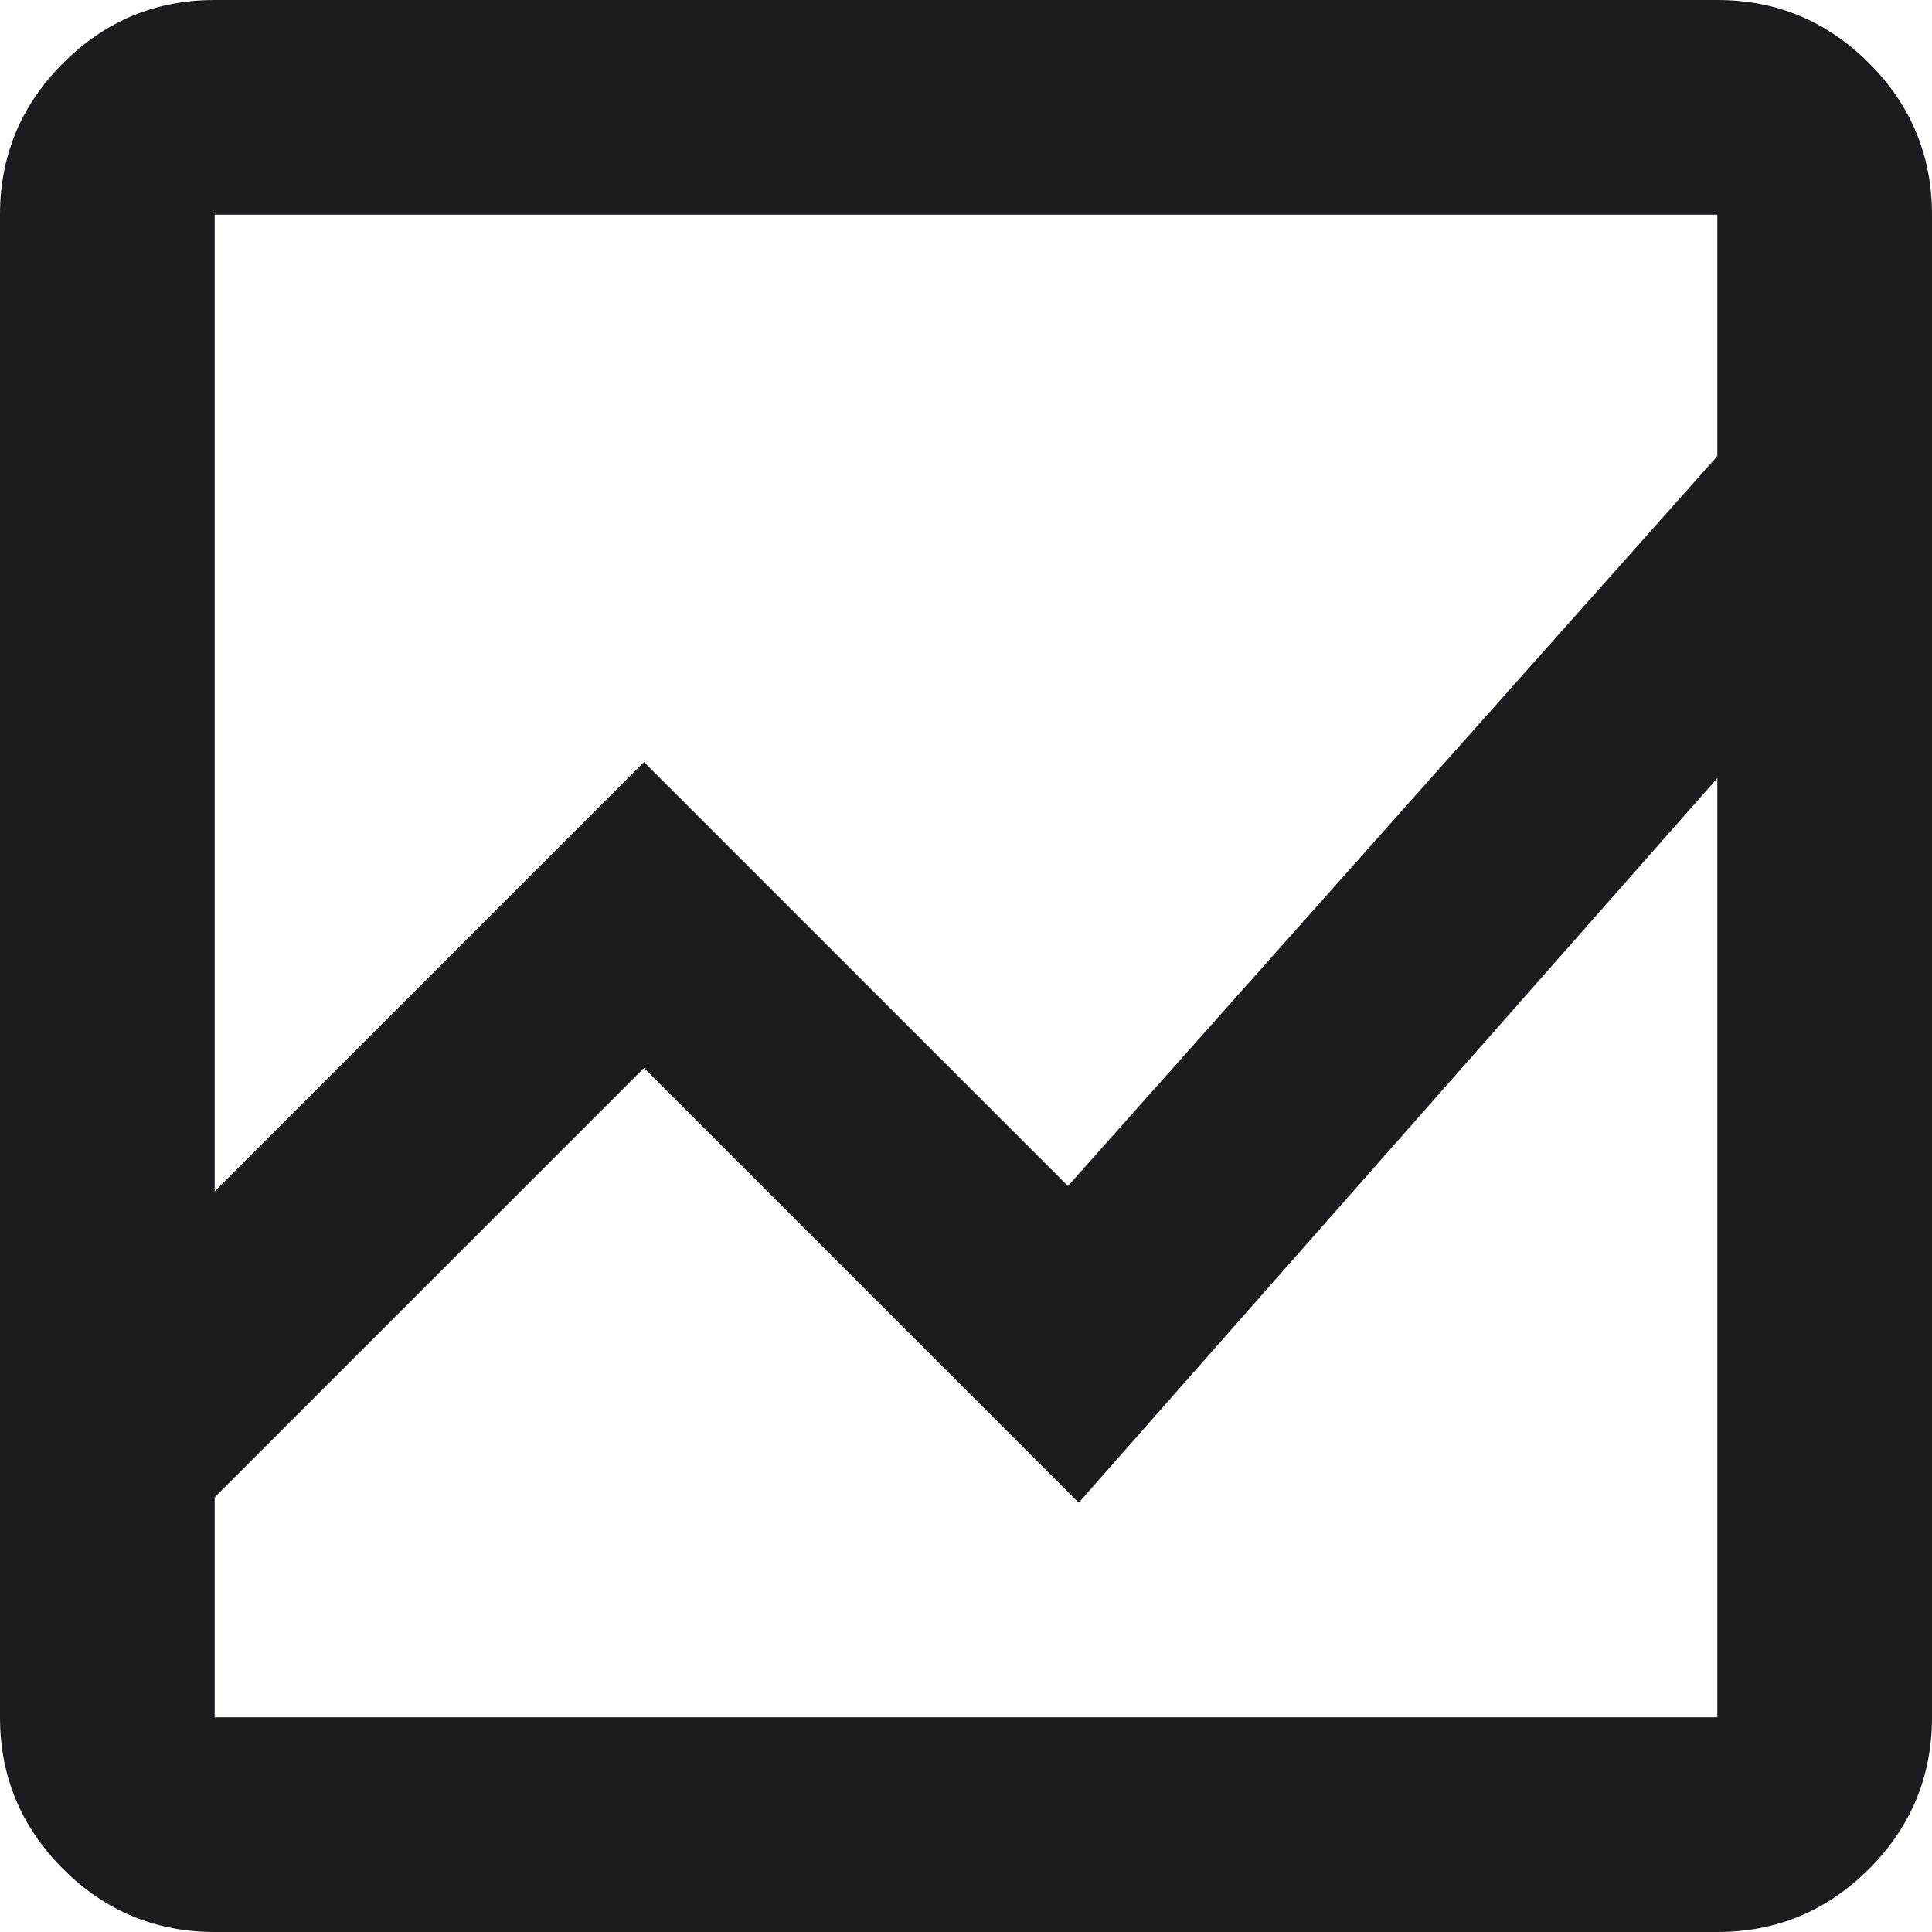
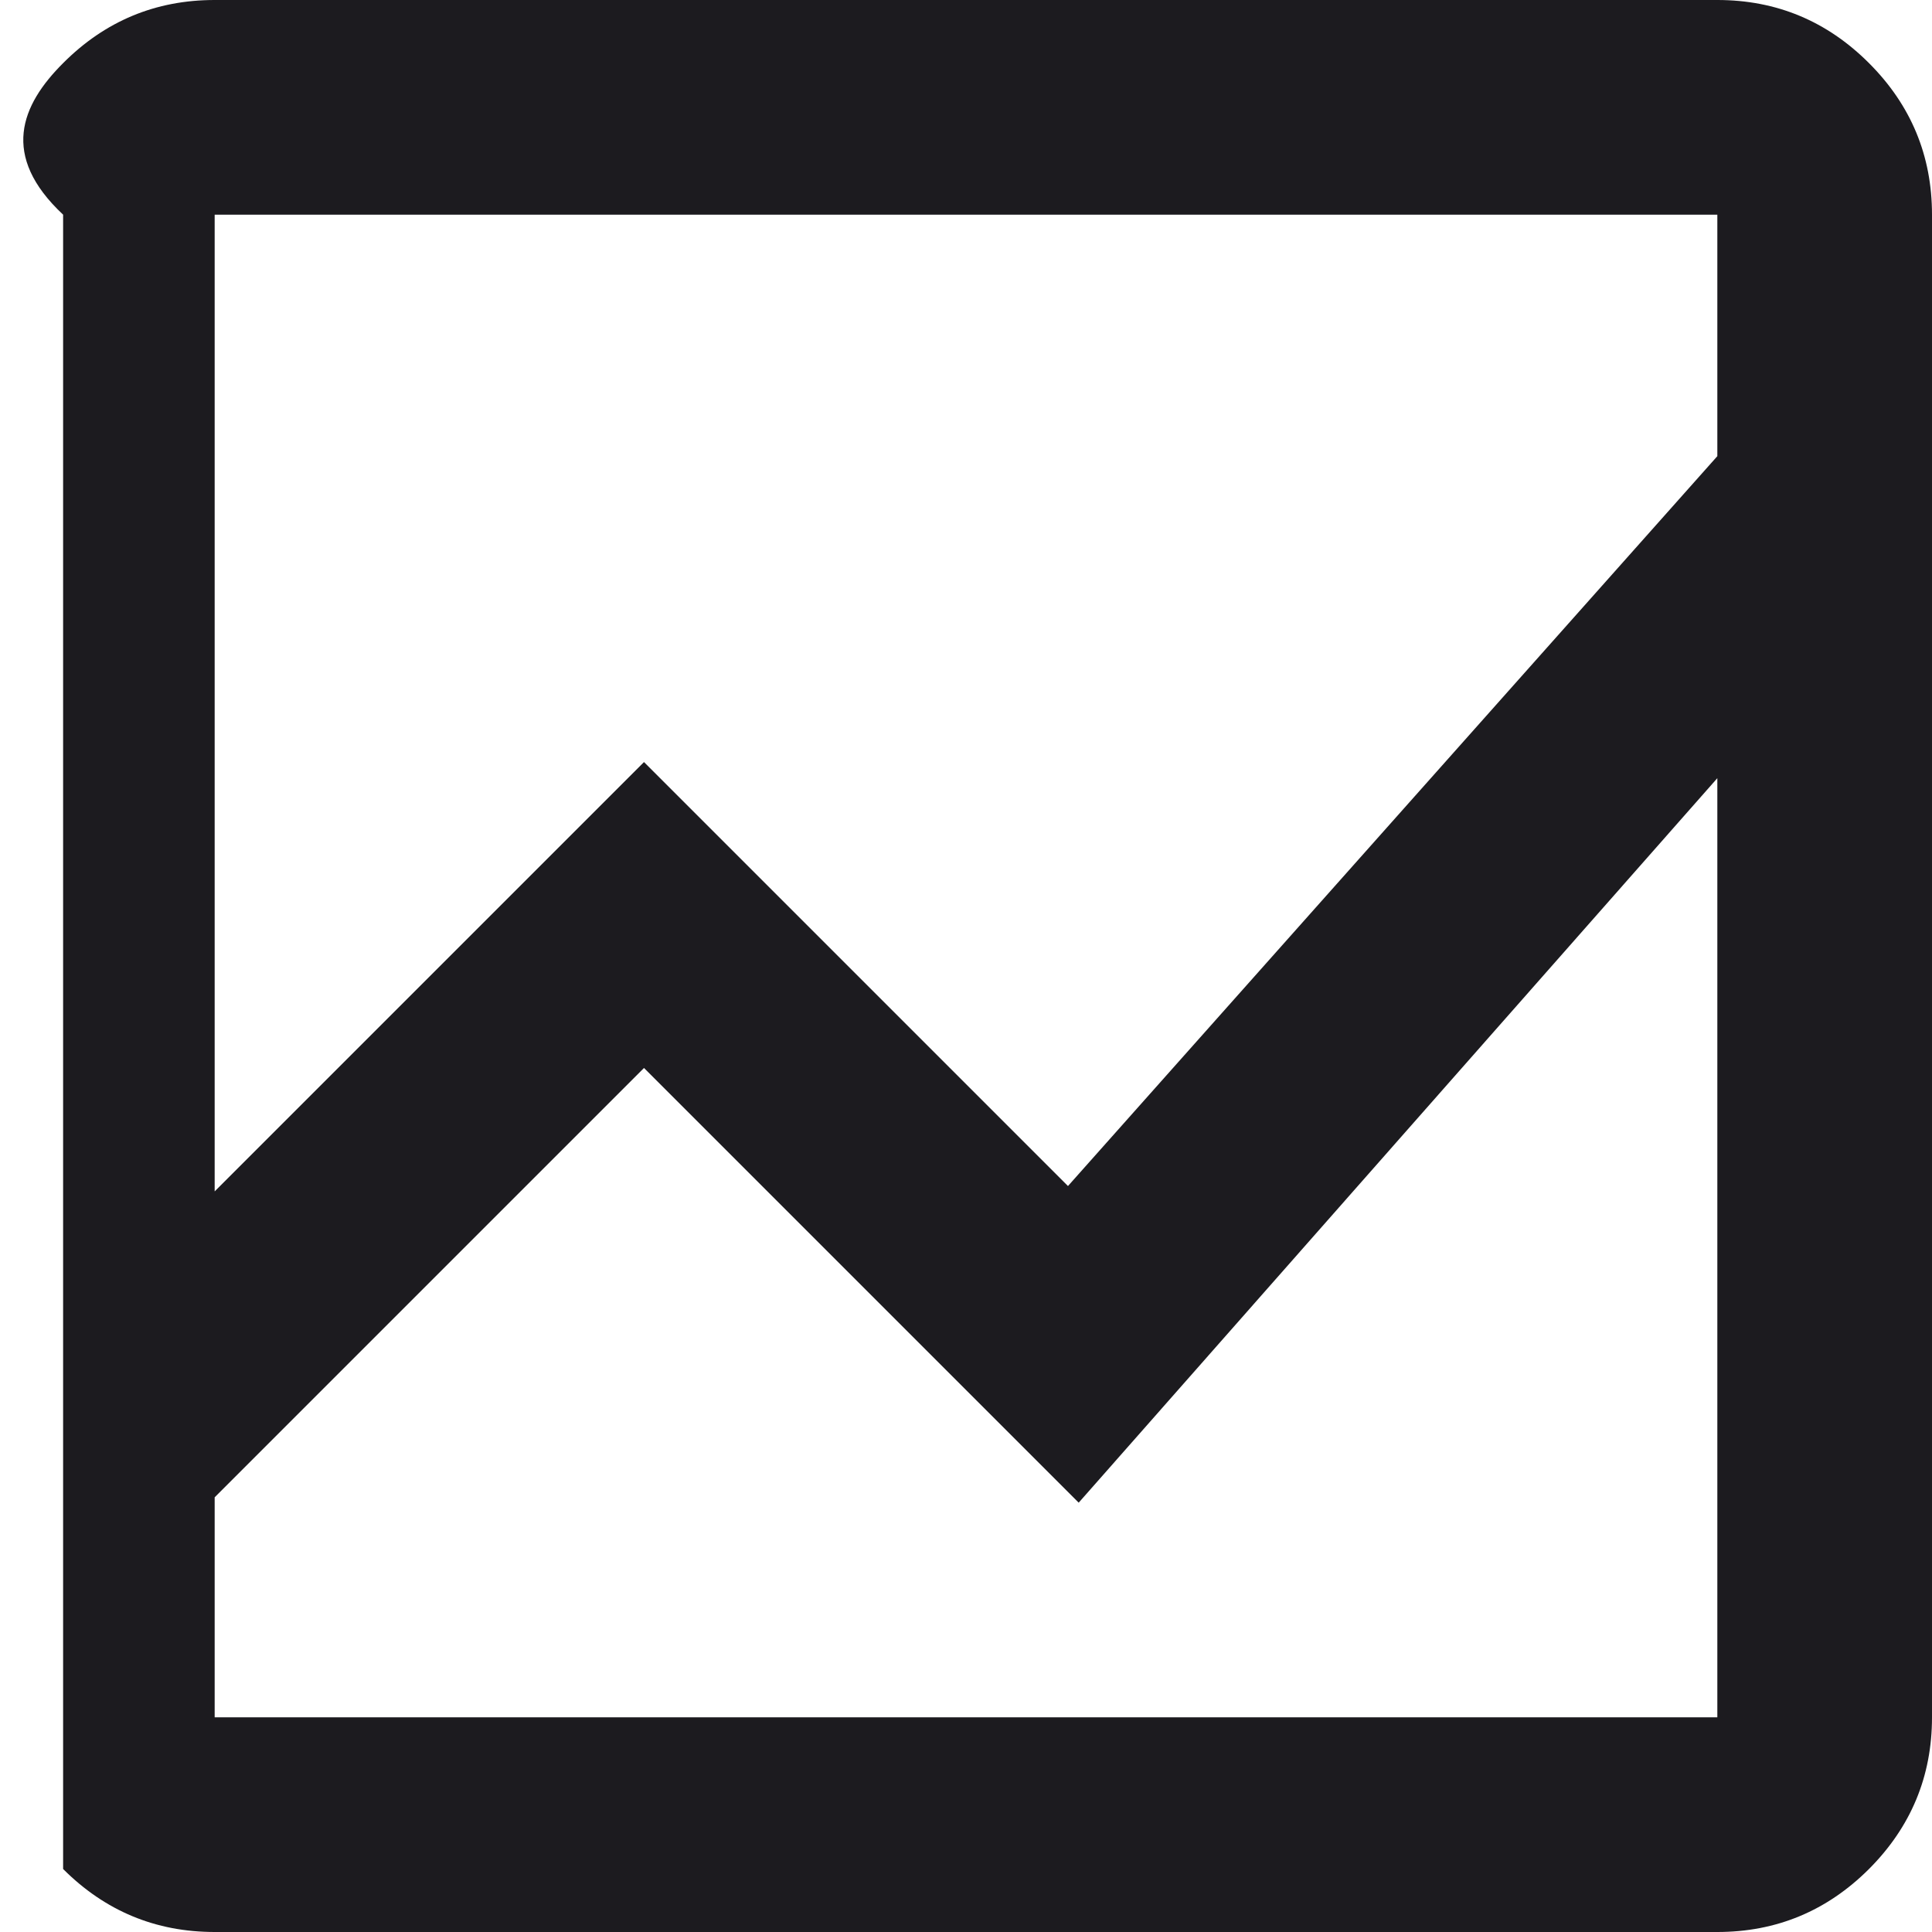
<svg xmlns="http://www.w3.org/2000/svg" width="18" height="18" viewBox="0 0 18 18" fill="none">
-   <path d="M2 18C1.45 18 0.979 17.804 0.588 17.413C0.196 17.021 0 16.55 0 16V2C0 1.45 0.196 0.979 0.588 0.588C0.979 0.196 1.45 0 2 0H16C16.55 0 17.021 0.196 17.413 0.588C17.804 0.979 18 1.45 18 2V16C18 16.55 17.804 17.021 17.413 17.413C17.021 17.804 16.55 18 16 18H2ZM2 13.95V16H16V7.25L10.05 14L6 9.95L2 13.95ZM2 11.1L6 7.1L9.95 11.05L16 4.25V2H2V11.1ZM2 7.25V4.25V11.05V7.1V13.95V9.95V14V7.25ZM2 11.1V2V11.05V7.1V11.1ZM2 13.95V9.95V14V7.25V16V13.95Z" fill="#1C1B1F" />
+   <path d="M2 18C1.45 18 0.979 17.804 0.588 17.413V2C0 1.45 0.196 0.979 0.588 0.588C0.979 0.196 1.45 0 2 0H16C16.55 0 17.021 0.196 17.413 0.588C17.804 0.979 18 1.45 18 2V16C18 16.55 17.804 17.021 17.413 17.413C17.021 17.804 16.55 18 16 18H2ZM2 13.95V16H16V7.25L10.05 14L6 9.95L2 13.95ZM2 11.1L6 7.1L9.95 11.05L16 4.25V2H2V11.1ZM2 7.25V4.25V11.05V7.1V13.95V9.95V14V7.25ZM2 11.1V2V11.05V7.1V11.1ZM2 13.95V9.95V14V7.25V16V13.95Z" fill="#1C1B1F" />
</svg>